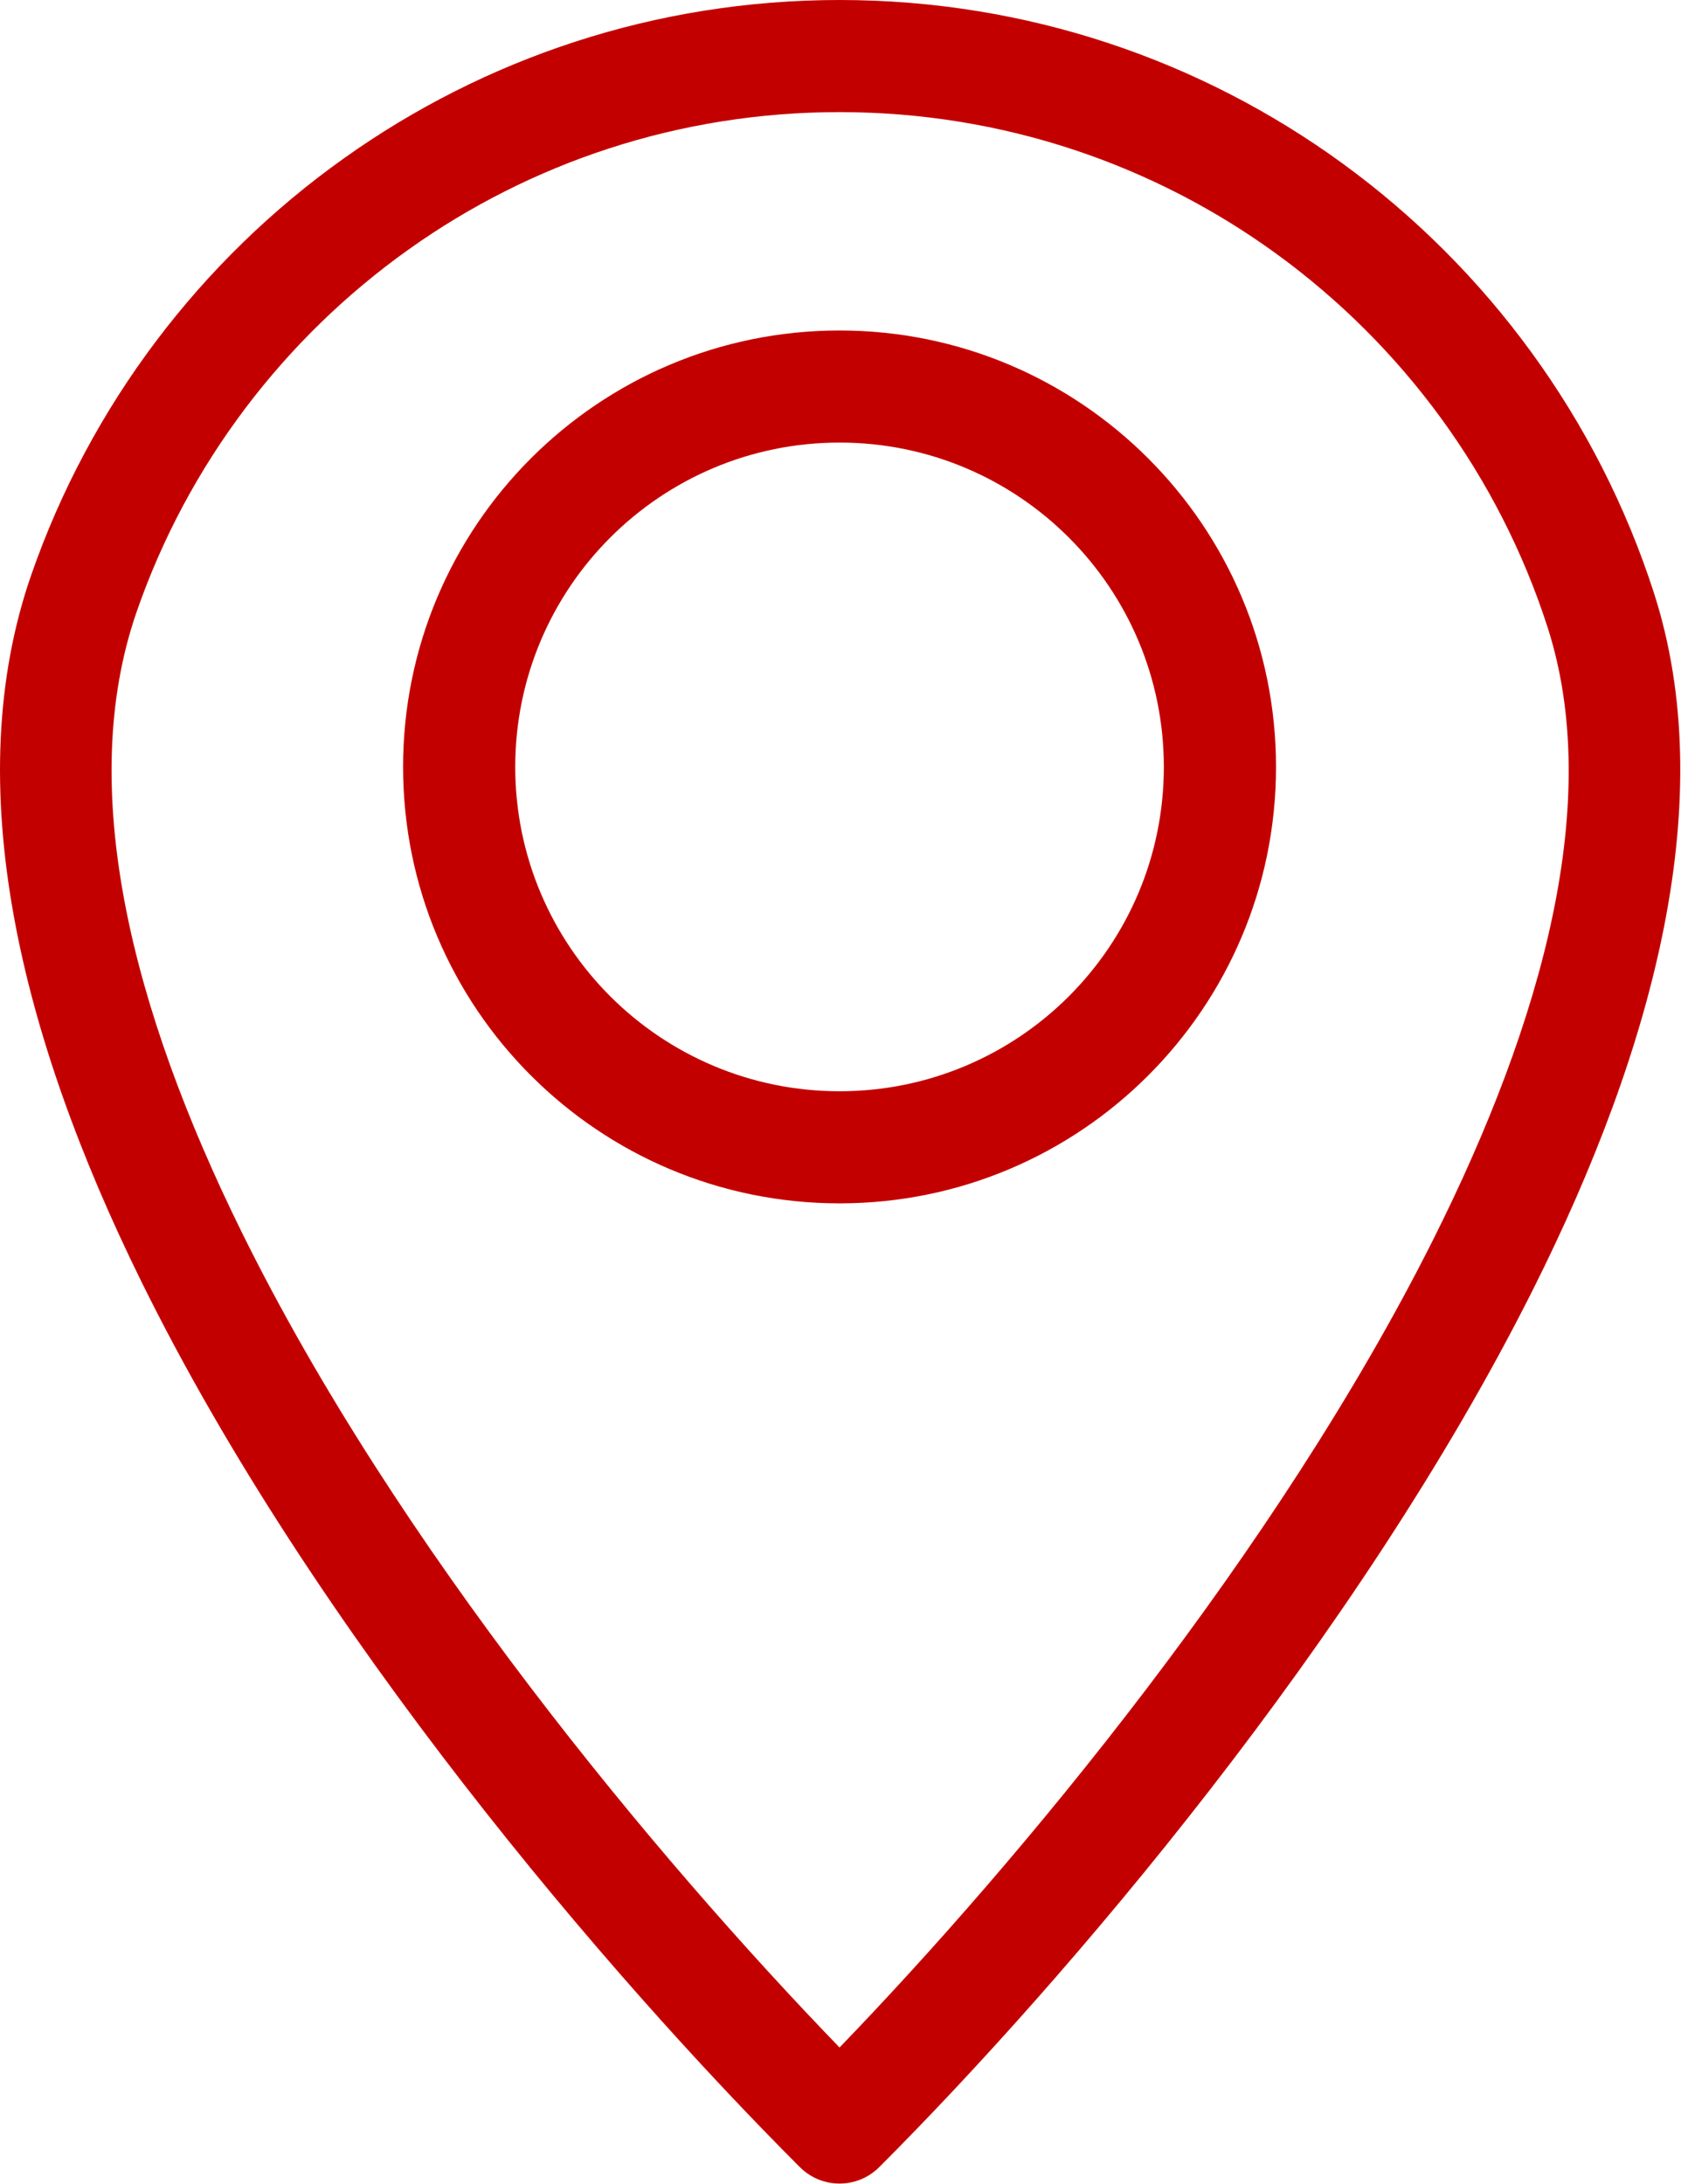
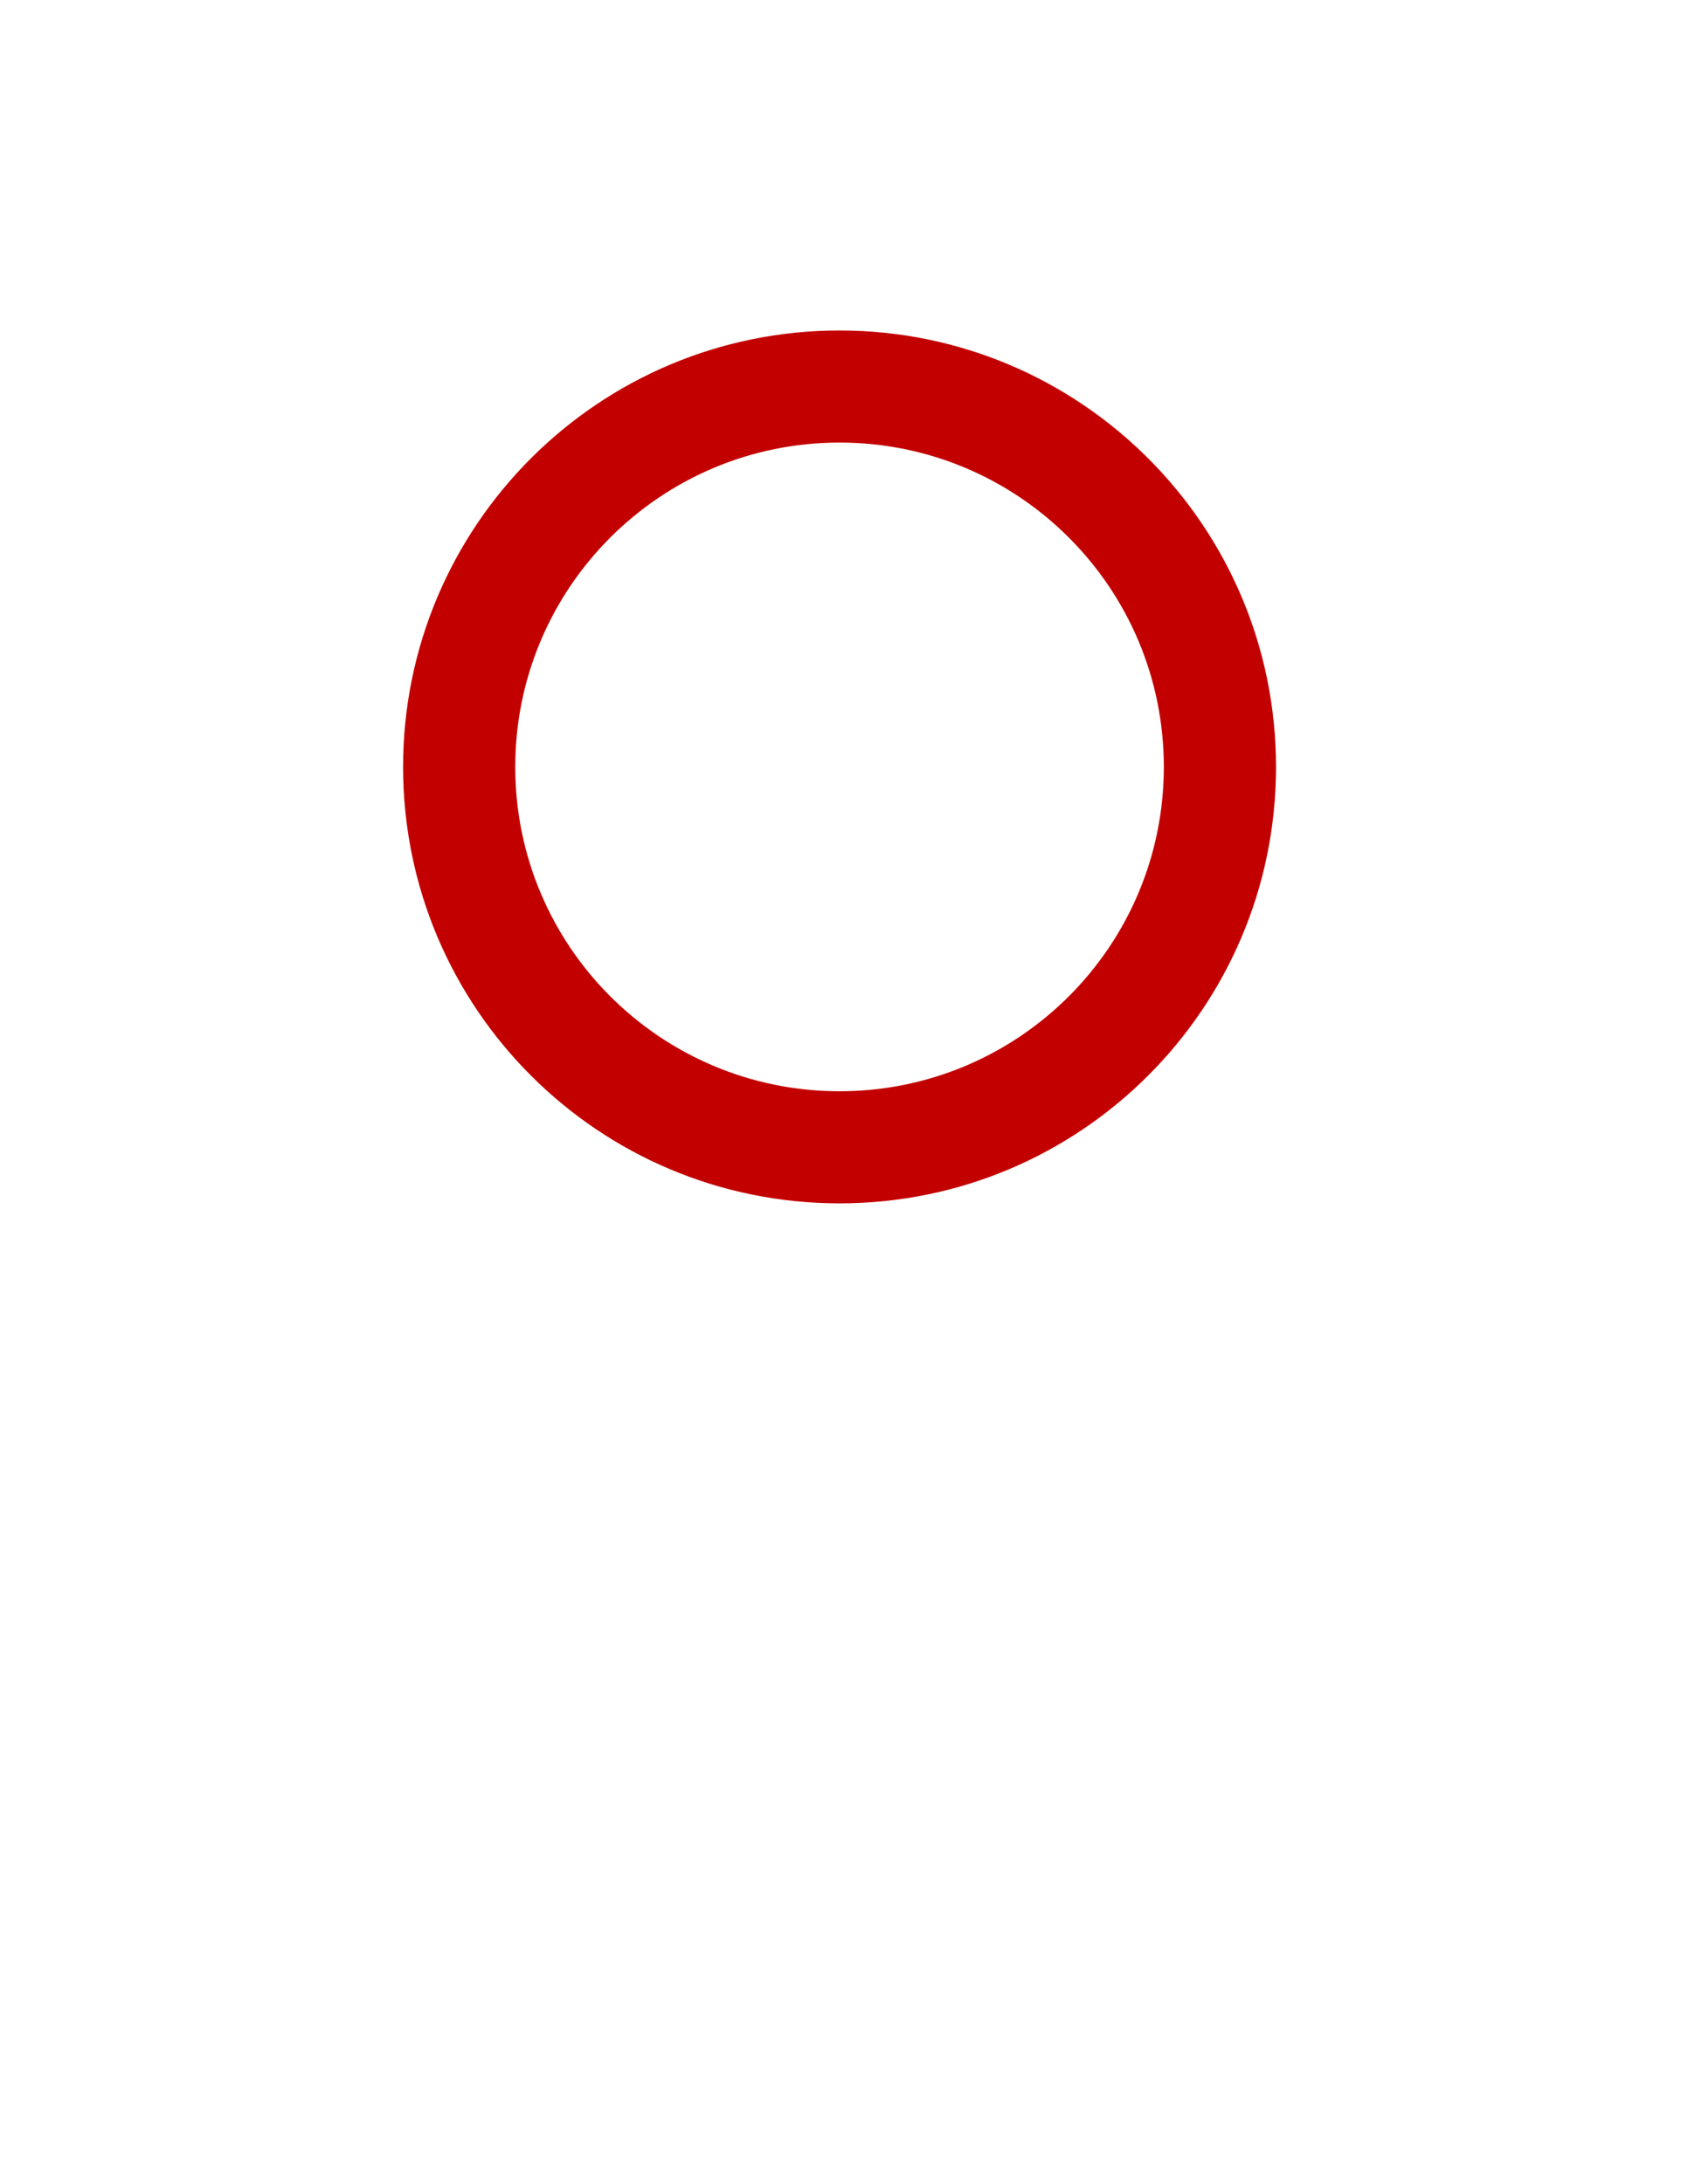
<svg xmlns="http://www.w3.org/2000/svg" fill="#c30000" height="122.9" preserveAspectRatio="xMidYMid meet" version="1" viewBox="0.0 0.0 94.6 122.9" width="94.6" zoomAndPan="magnify">
  <defs>
    <clipPath id="a">
-       <path d="M 0 0 L 94.559 0 L 94.559 122.879 L 0 122.879 Z M 0 0" />
-     </clipPath>
+       </clipPath>
  </defs>
  <g>
    <g clip-path="url(#a)" id="change1_1">
-       <path d="M 47.246 0 C 57.816 0 67.598 3.41 75.543 9.191 C 83.691 15.121 89.91 23.551 93.074 33.359 C 96.797 44.898 93.148 58.859 86.266 72.578 C 76.43 92.191 59.953 111.48 49.477 121.957 C 48.246 123.188 46.246 123.188 45.016 121.957 L 44.988 121.93 C 34.289 111.223 17.672 91.852 7.945 72.098 C 1.129 58.258 -2.332 44.148 1.754 32.367 C 5.07 22.816 11.301 14.633 19.375 8.895 C 27.25 3.293 36.867 0 47.246 0 Z M 71.844 14.293 C 64.945 9.273 56.441 6.309 47.246 6.309 C 38.211 6.309 29.848 9.164 23.023 14.02 C 15.988 19.02 10.57 26.129 7.695 34.414 C 4.242 44.359 7.445 56.84 13.59 69.312 C 22.305 87.008 36.887 104.504 47.246 115.223 C 57.418 104.68 71.859 87.293 80.648 69.77 C 86.859 57.387 90.227 45.023 87.086 35.281 C 84.34 26.773 78.934 19.453 71.844 14.293" fill="inherit" />
+       <path d="M 47.246 0 C 57.816 0 67.598 3.41 75.543 9.191 C 83.691 15.121 89.91 23.551 93.074 33.359 C 96.797 44.898 93.148 58.859 86.266 72.578 C 76.43 92.191 59.953 111.48 49.477 121.957 C 48.246 123.188 46.246 123.188 45.016 121.957 L 44.988 121.93 C 34.289 111.223 17.672 91.852 7.945 72.098 C 1.129 58.258 -2.332 44.148 1.754 32.367 C 27.25 3.293 36.867 0 47.246 0 Z M 71.844 14.293 C 64.945 9.273 56.441 6.309 47.246 6.309 C 38.211 6.309 29.848 9.164 23.023 14.02 C 15.988 19.02 10.57 26.129 7.695 34.414 C 4.242 44.359 7.445 56.84 13.59 69.312 C 22.305 87.008 36.887 104.504 47.246 115.223 C 57.418 104.68 71.859 87.293 80.648 69.77 C 86.859 57.387 90.227 45.023 87.086 35.281 C 84.34 26.773 78.934 19.453 71.844 14.293" fill="inherit" />
    </g>
    <g id="change1_2">
      <path d="M 47.246 18.598 C 54.027 18.598 60.168 21.348 64.613 25.793 C 69.059 30.238 71.809 36.379 71.809 43.16 C 71.809 49.941 69.059 56.082 64.613 60.527 C 60.168 64.973 54.027 67.719 47.246 67.719 C 40.465 67.719 34.324 64.973 29.879 60.527 C 25.434 56.082 22.684 49.941 22.684 43.16 C 22.684 36.379 25.434 30.238 29.879 25.793 C 34.324 21.348 40.465 18.598 47.246 18.598 Z M 60.152 30.254 C 56.852 26.949 52.285 24.906 47.246 24.906 C 42.207 24.906 37.645 26.949 34.34 30.254 C 31.039 33.555 28.996 38.121 28.996 43.16 C 28.996 48.199 31.039 52.762 34.34 56.066 C 37.645 59.367 42.207 61.41 47.246 61.41 C 52.285 61.41 56.852 59.367 60.152 56.066 C 63.457 52.762 65.496 48.199 65.496 43.16 C 65.496 38.121 63.457 33.555 60.152 30.254" fill="inherit" />
    </g>
  </g>
</svg>